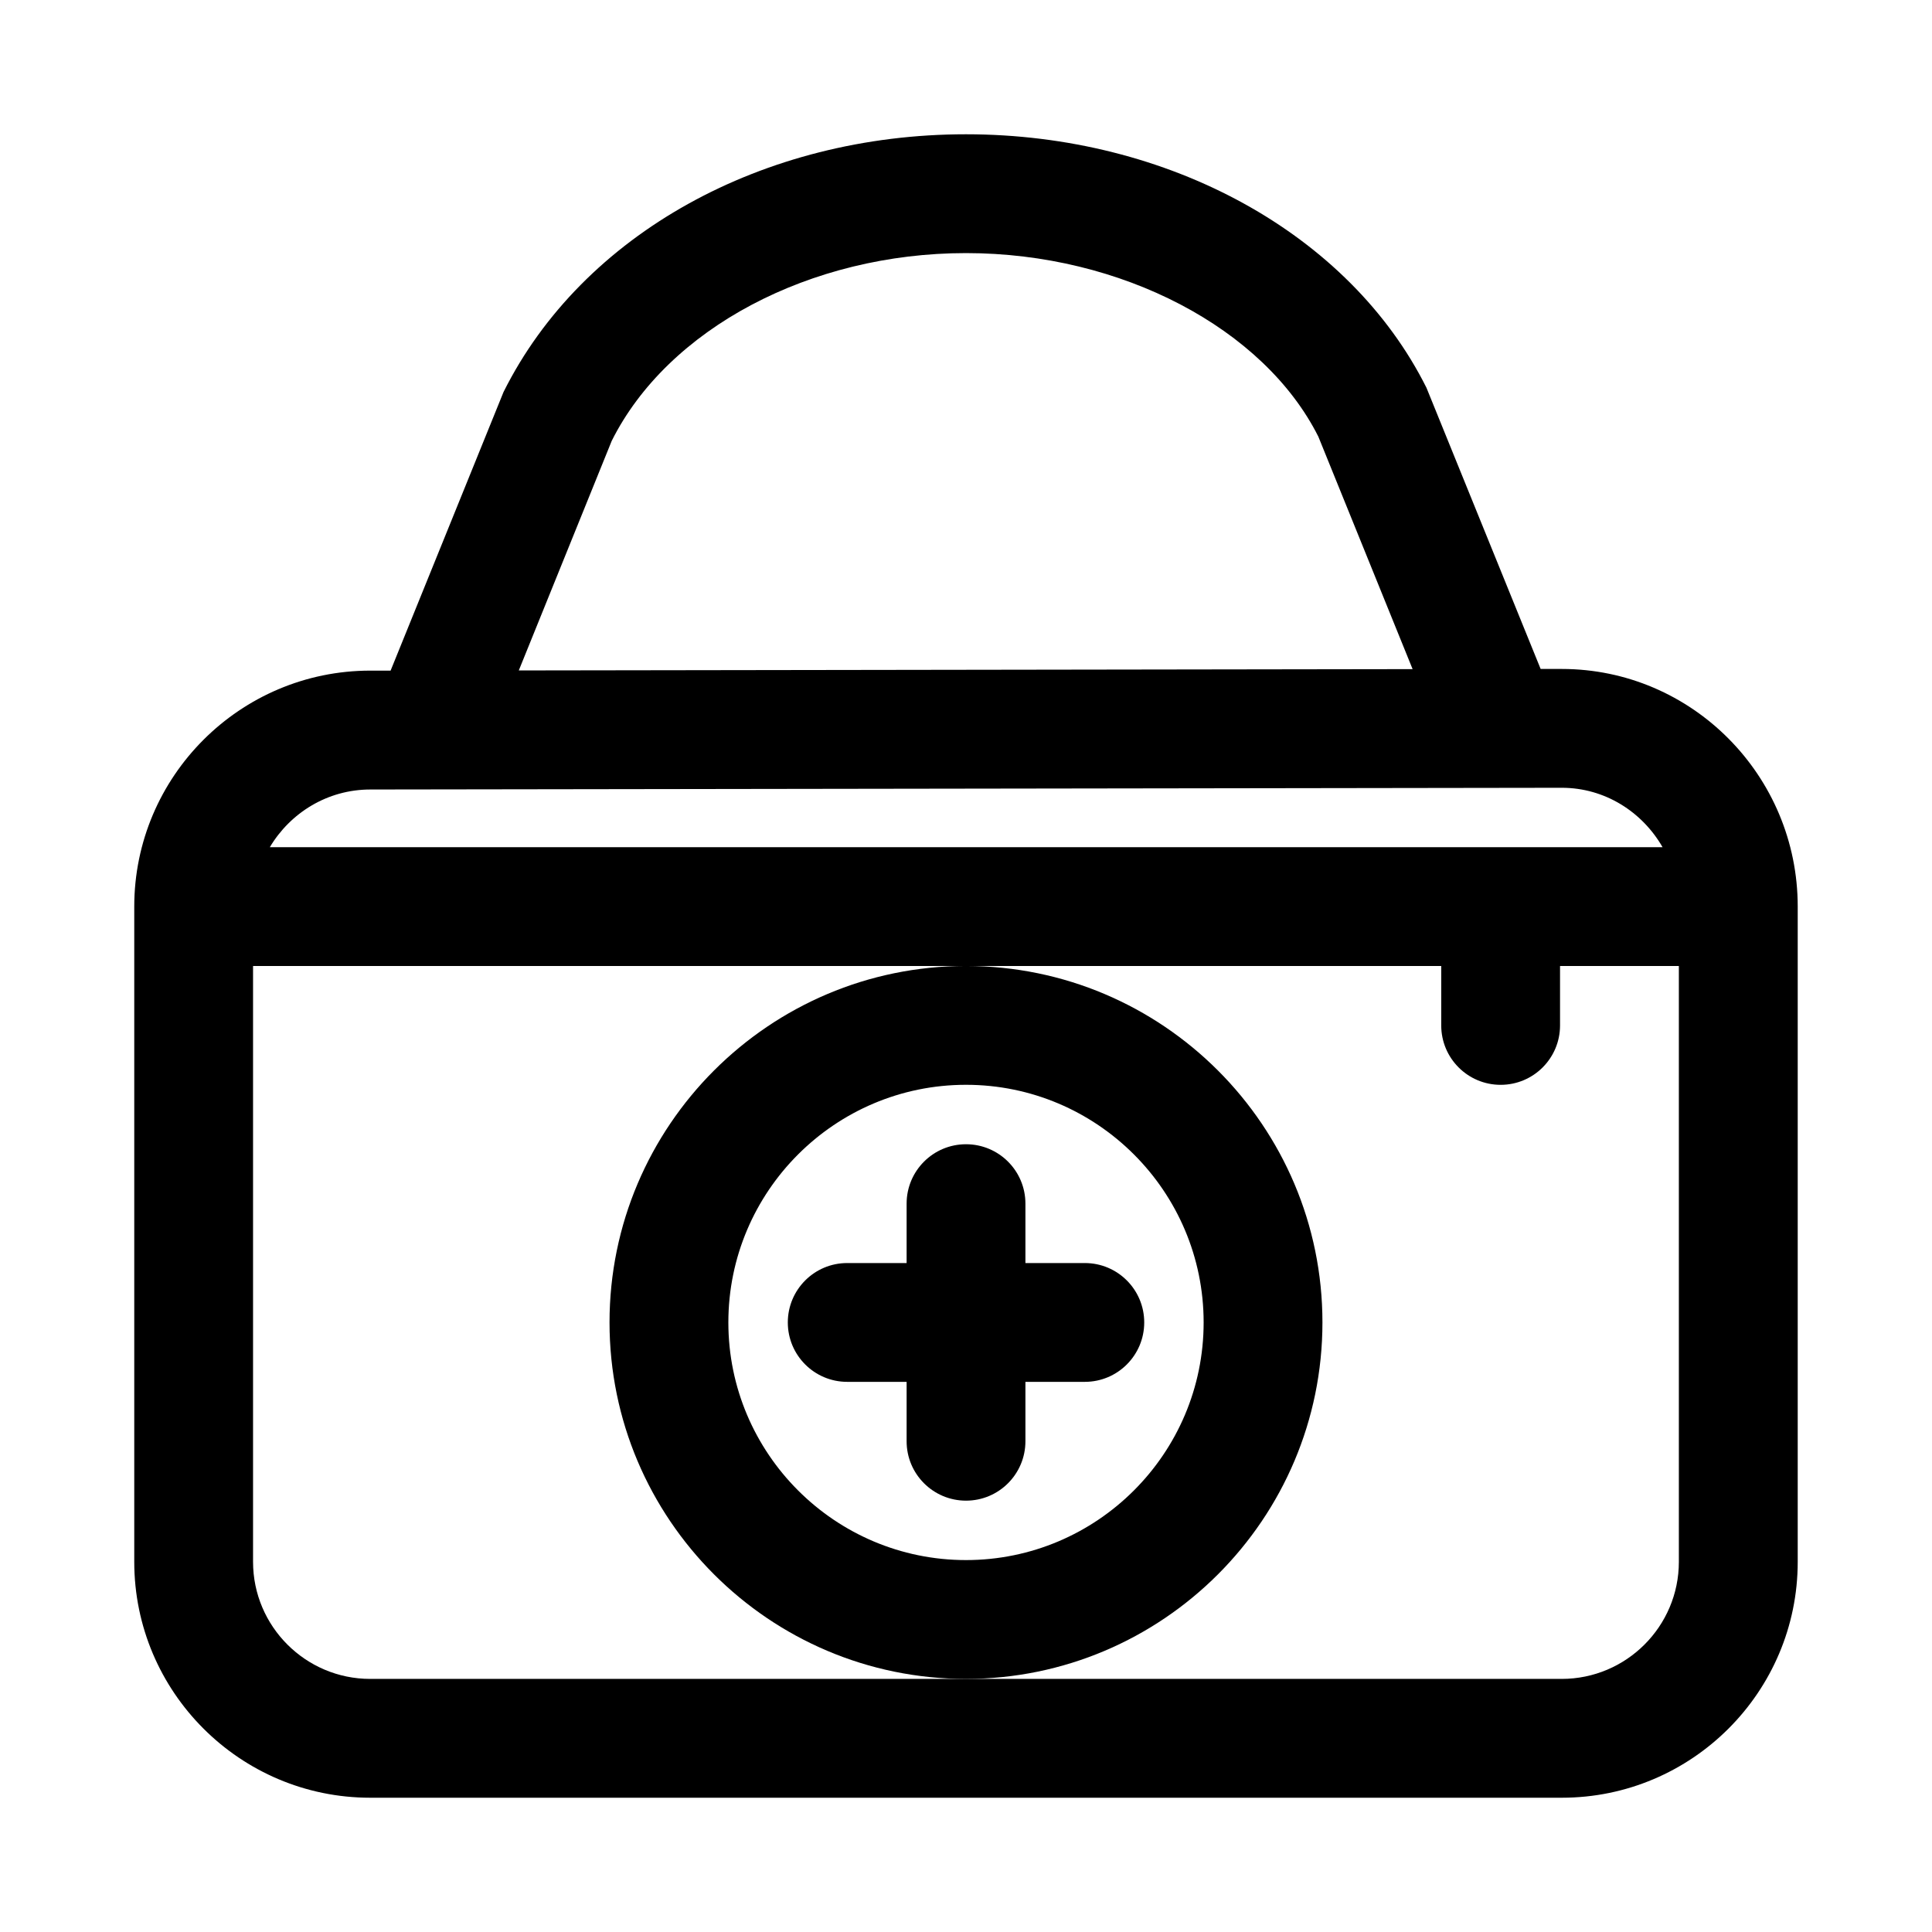
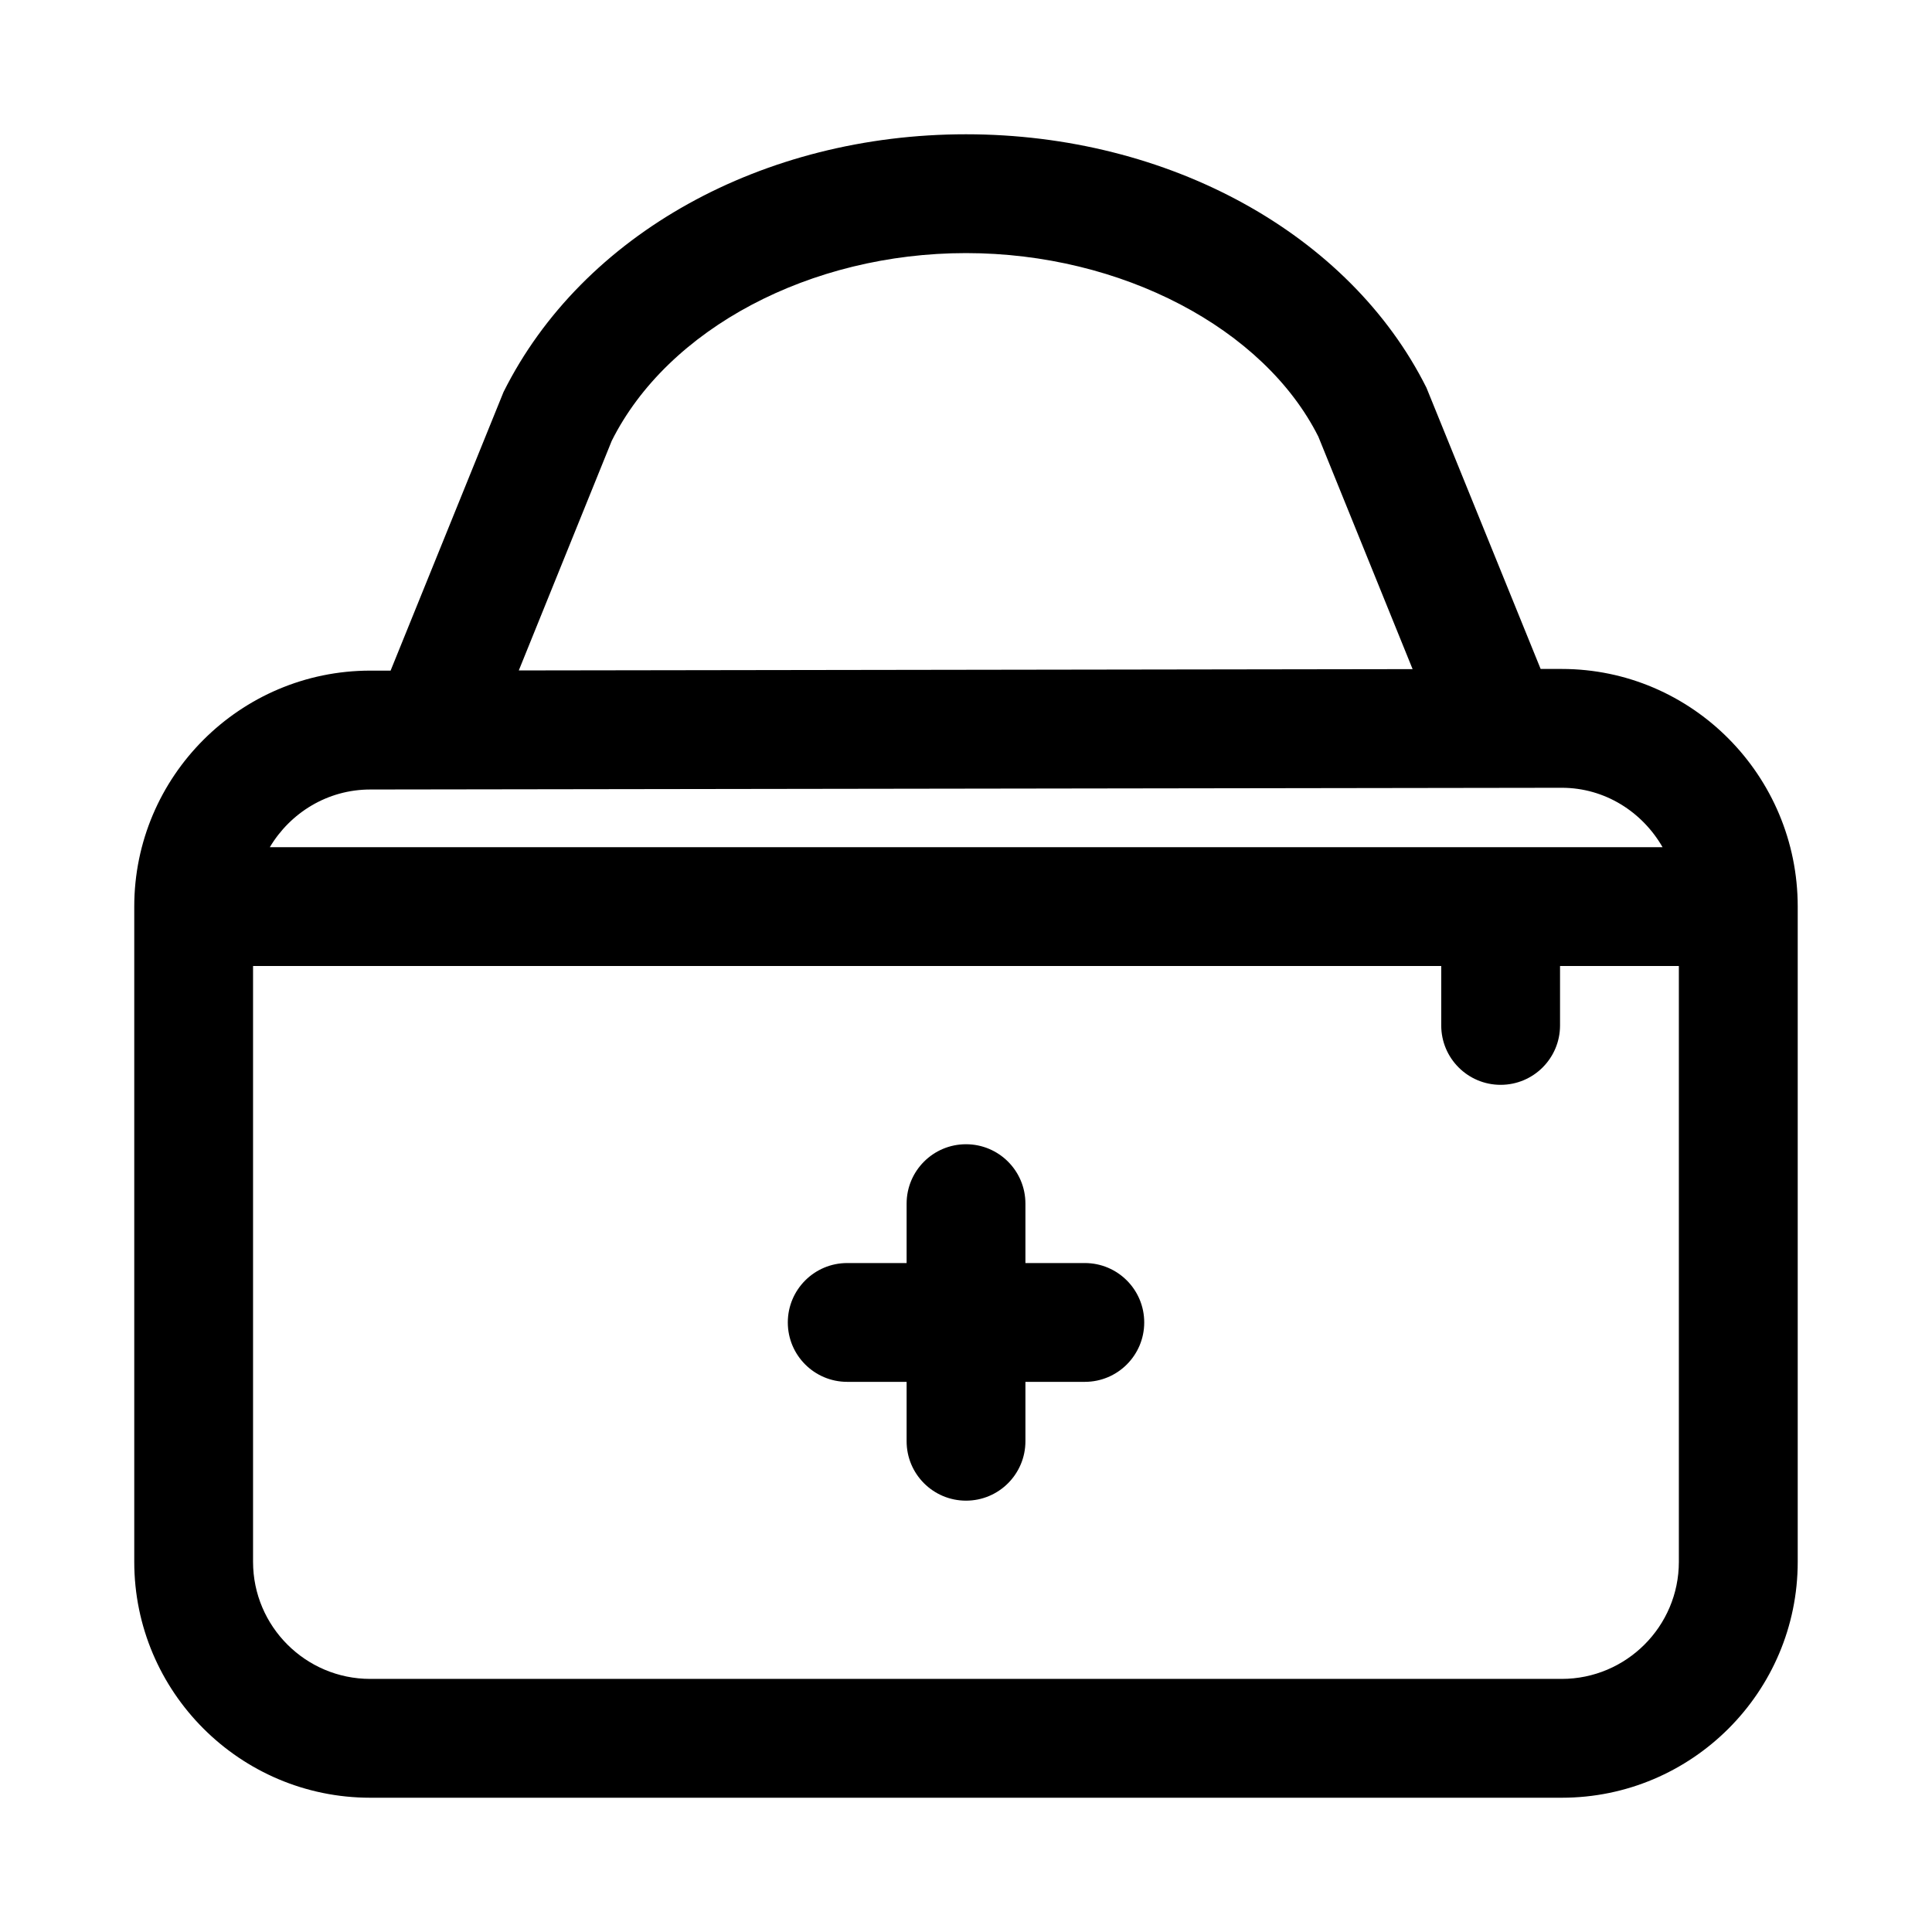
<svg xmlns="http://www.w3.org/2000/svg" fill="#000000" width="800px" height="800px" version="1.1" viewBox="144 144 512 512">
  <g>
-     <path d="m557.86 321.28h-5.574l-30.262-74.531c-20.402-40.793-68.309-67.164-122.03-67.164s-101.63 26.371-122.55 68.297l-29.93 73.84h-5.398c-34.496 0.016-62.535 28.055-62.535 62.535v173.64c0 34.48 28.039 62.52 62.535 62.52h315.78c34.48 0 62.52-28.039 62.52-62.52v-173.64c0-34.73-28.039-62.977-62.551-62.977zm-251.75-60.441c14.879-29.754 52.617-49.766 93.883-49.766s79.004 20.012 93.379 48.633l24.984 61.621-236.87 0.348zm-63.984 92.387 315.75-0.457c11.43 0 21.332 6.375 26.719 15.742l-369.09 0.004c5.418-9.102 15.273-15.289 26.625-15.289zm346.79 204.67c0 17.113-13.934 31.031-31.047 31.031h-315.76c-17.113 0-31.047-13.918-31.047-31.031v-157.89h314.88v15.742c0 8.691 7.039 15.742 15.742 15.742 8.707 0 15.742-7.055 15.742-15.742v-15.742h31.488z" />
+     <path d="m557.86 321.28h-5.574l-30.262-74.531c-20.402-40.793-68.309-67.164-122.03-67.164s-101.63 26.371-122.55 68.297l-29.93 73.84h-5.398c-34.496 0.016-62.535 28.055-62.535 62.535v173.64c0 34.48 28.039 62.52 62.535 62.52h315.78c34.48 0 62.52-28.039 62.52-62.52v-173.64c0-34.73-28.039-62.977-62.551-62.977zm-251.75-60.441c14.879-29.754 52.617-49.766 93.883-49.766s79.004 20.012 93.379 48.633l24.984 61.621-236.87 0.348zm-63.984 92.387 315.75-0.457c11.43 0 21.332 6.375 26.719 15.742l-369.09 0.004c5.418-9.102 15.273-15.289 26.625-15.289zm346.79 204.67c0 17.113-13.934 31.031-31.047 31.031h-315.76c-17.113 0-31.047-13.918-31.047-31.031v-157.89h314.88v15.742c0 8.691 7.039 15.742 15.742 15.742 8.707 0 15.742-7.055 15.742-15.742v-15.742h31.488" />
    <path d="m431.49 478.72h-15.742v-15.742c0-8.691-7.039-15.742-15.742-15.742-8.707 0-15.742 7.055-15.742 15.742v15.742h-15.742c-8.707 0-15.742 7.055-15.742 15.742 0 8.691 7.039 15.742 15.742 15.742h15.742v15.742c0 8.691 7.039 15.742 15.742 15.742 8.707 0 15.742-7.055 15.742-15.742v-15.742h15.742c8.707 0 15.742-7.055 15.742-15.742s-7.039-15.742-15.742-15.742z" />
-     <path d="m494.46 494.46c0-52.098-42.367-94.465-94.465-94.465s-94.465 42.367-94.465 94.465c0 52.098 42.367 94.465 94.465 94.465s94.465-42.367 94.465-94.465zm-94.461 62.977c-34.73 0-62.977-28.246-62.977-62.977 0-34.73 28.246-62.977 62.977-62.977s62.977 28.246 62.977 62.977c0 34.734-28.246 62.977-62.977 62.977z" />
  </g>
</svg>